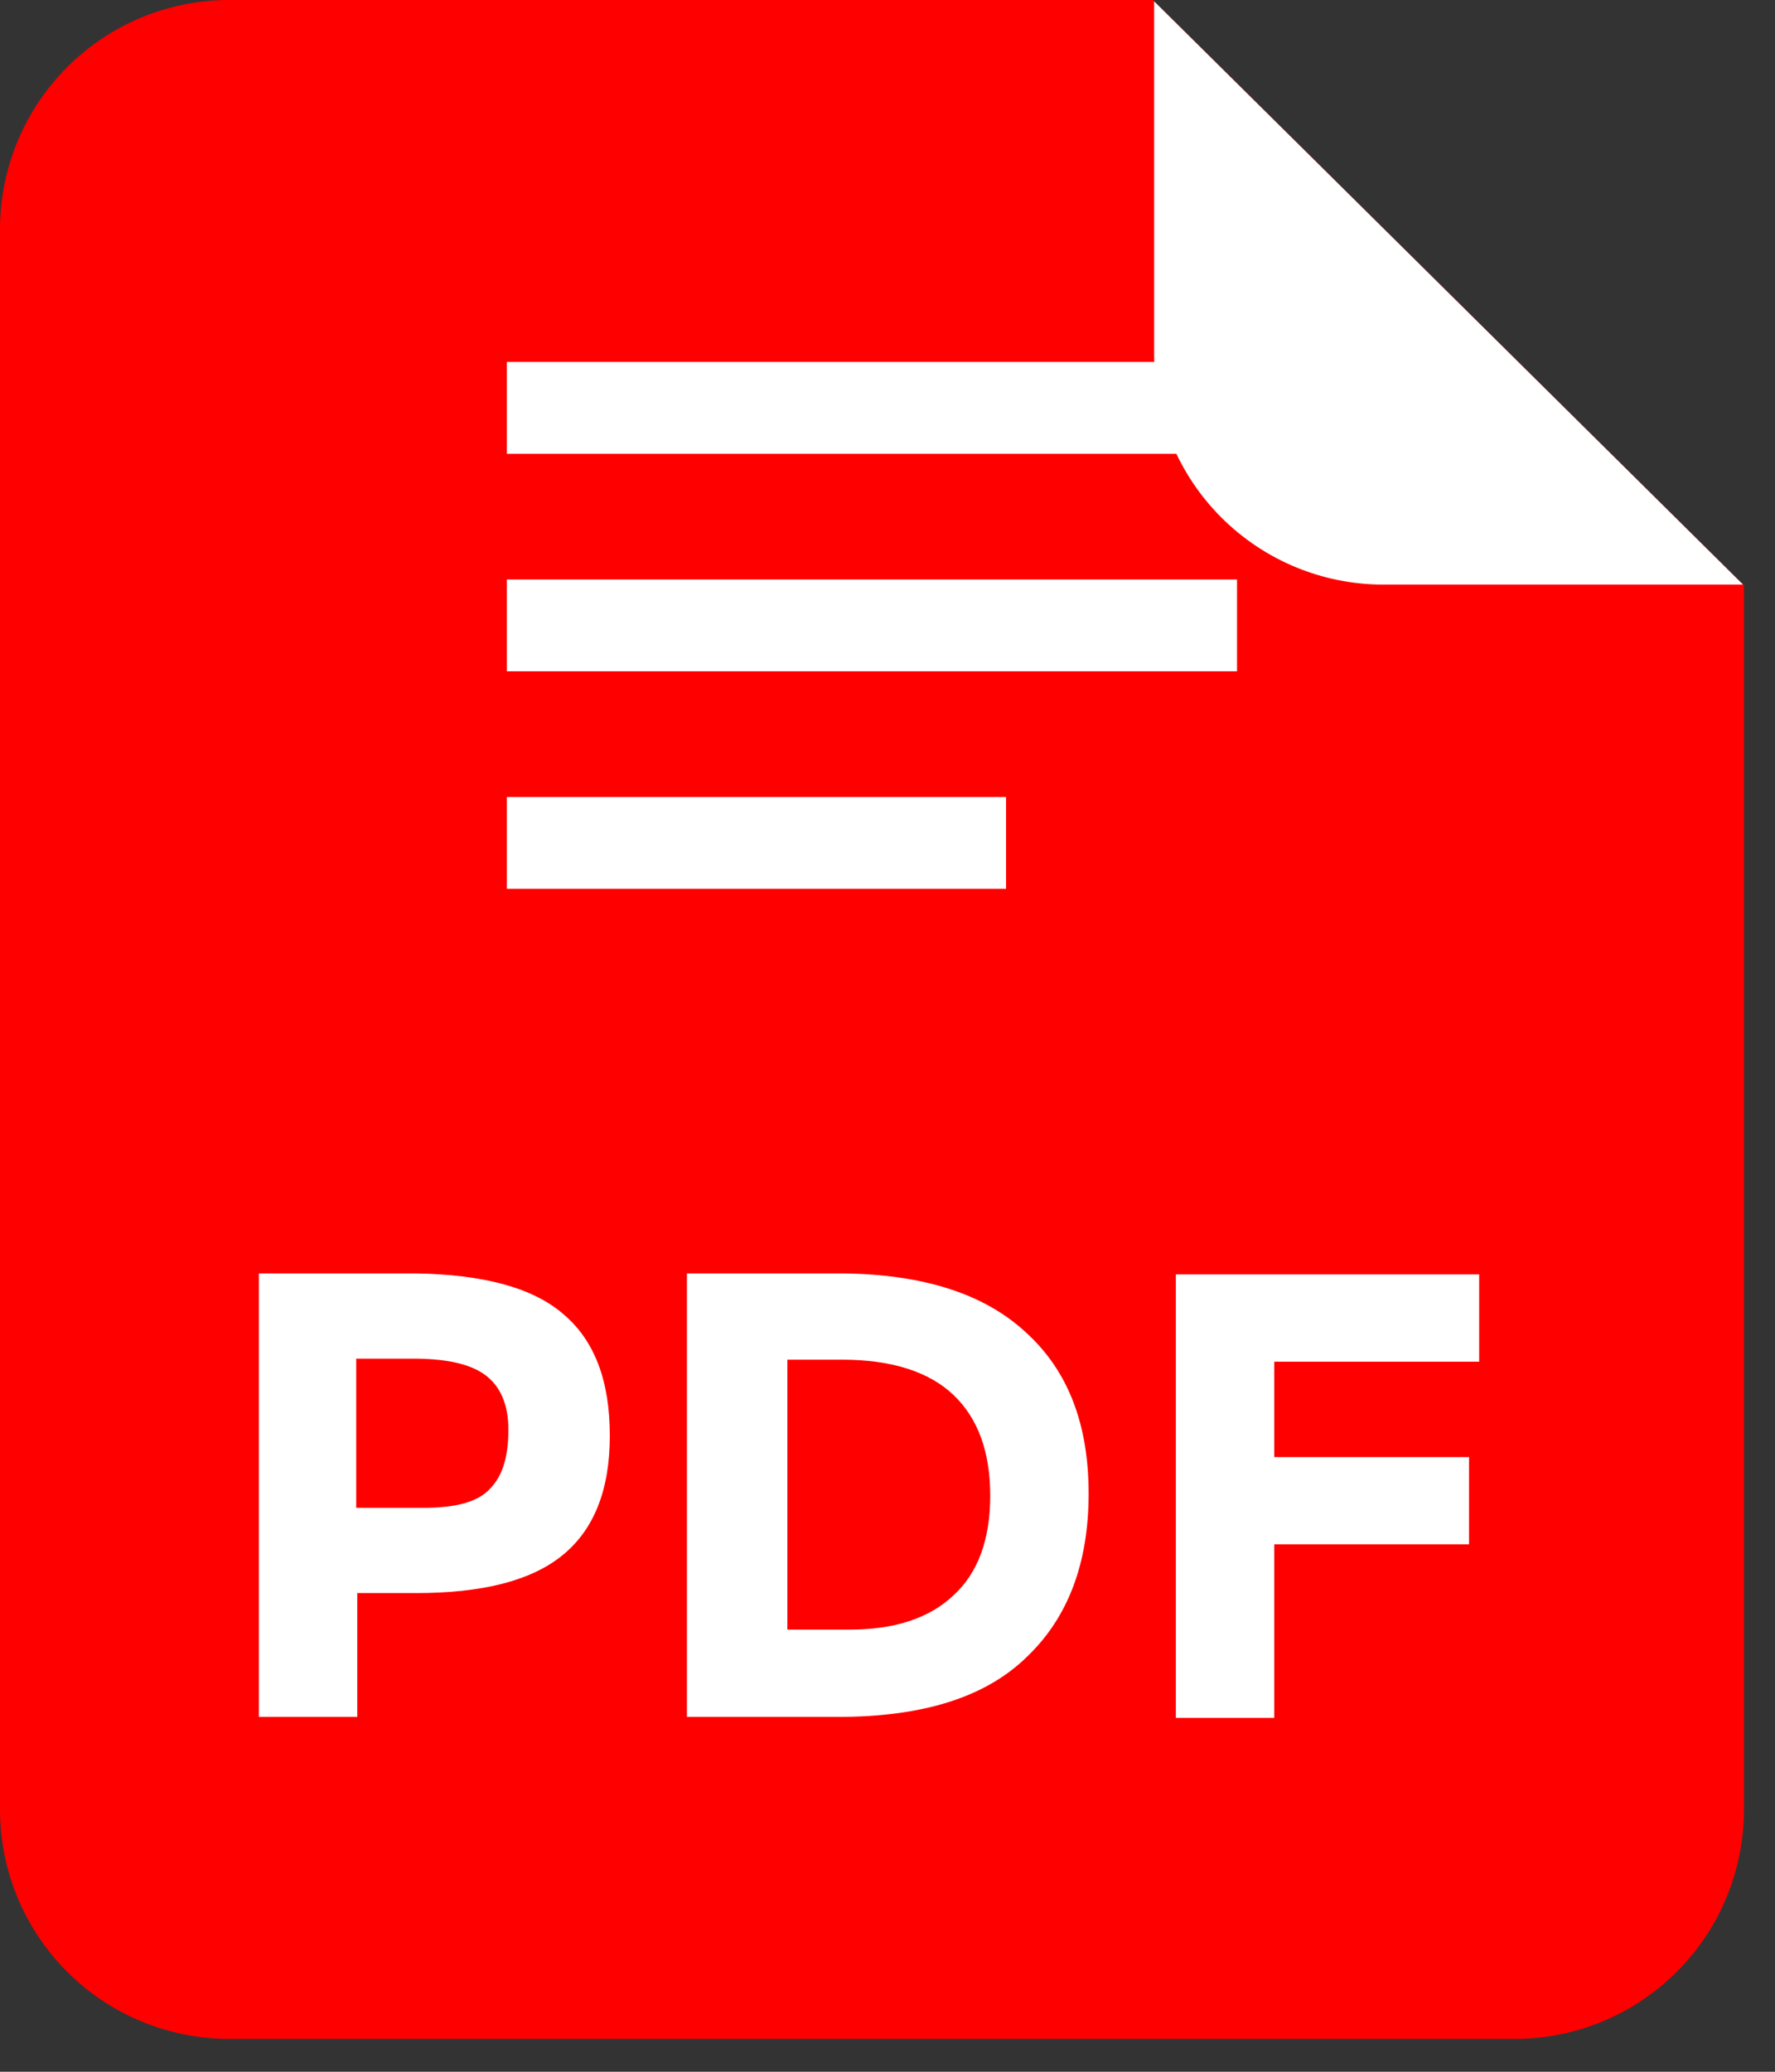
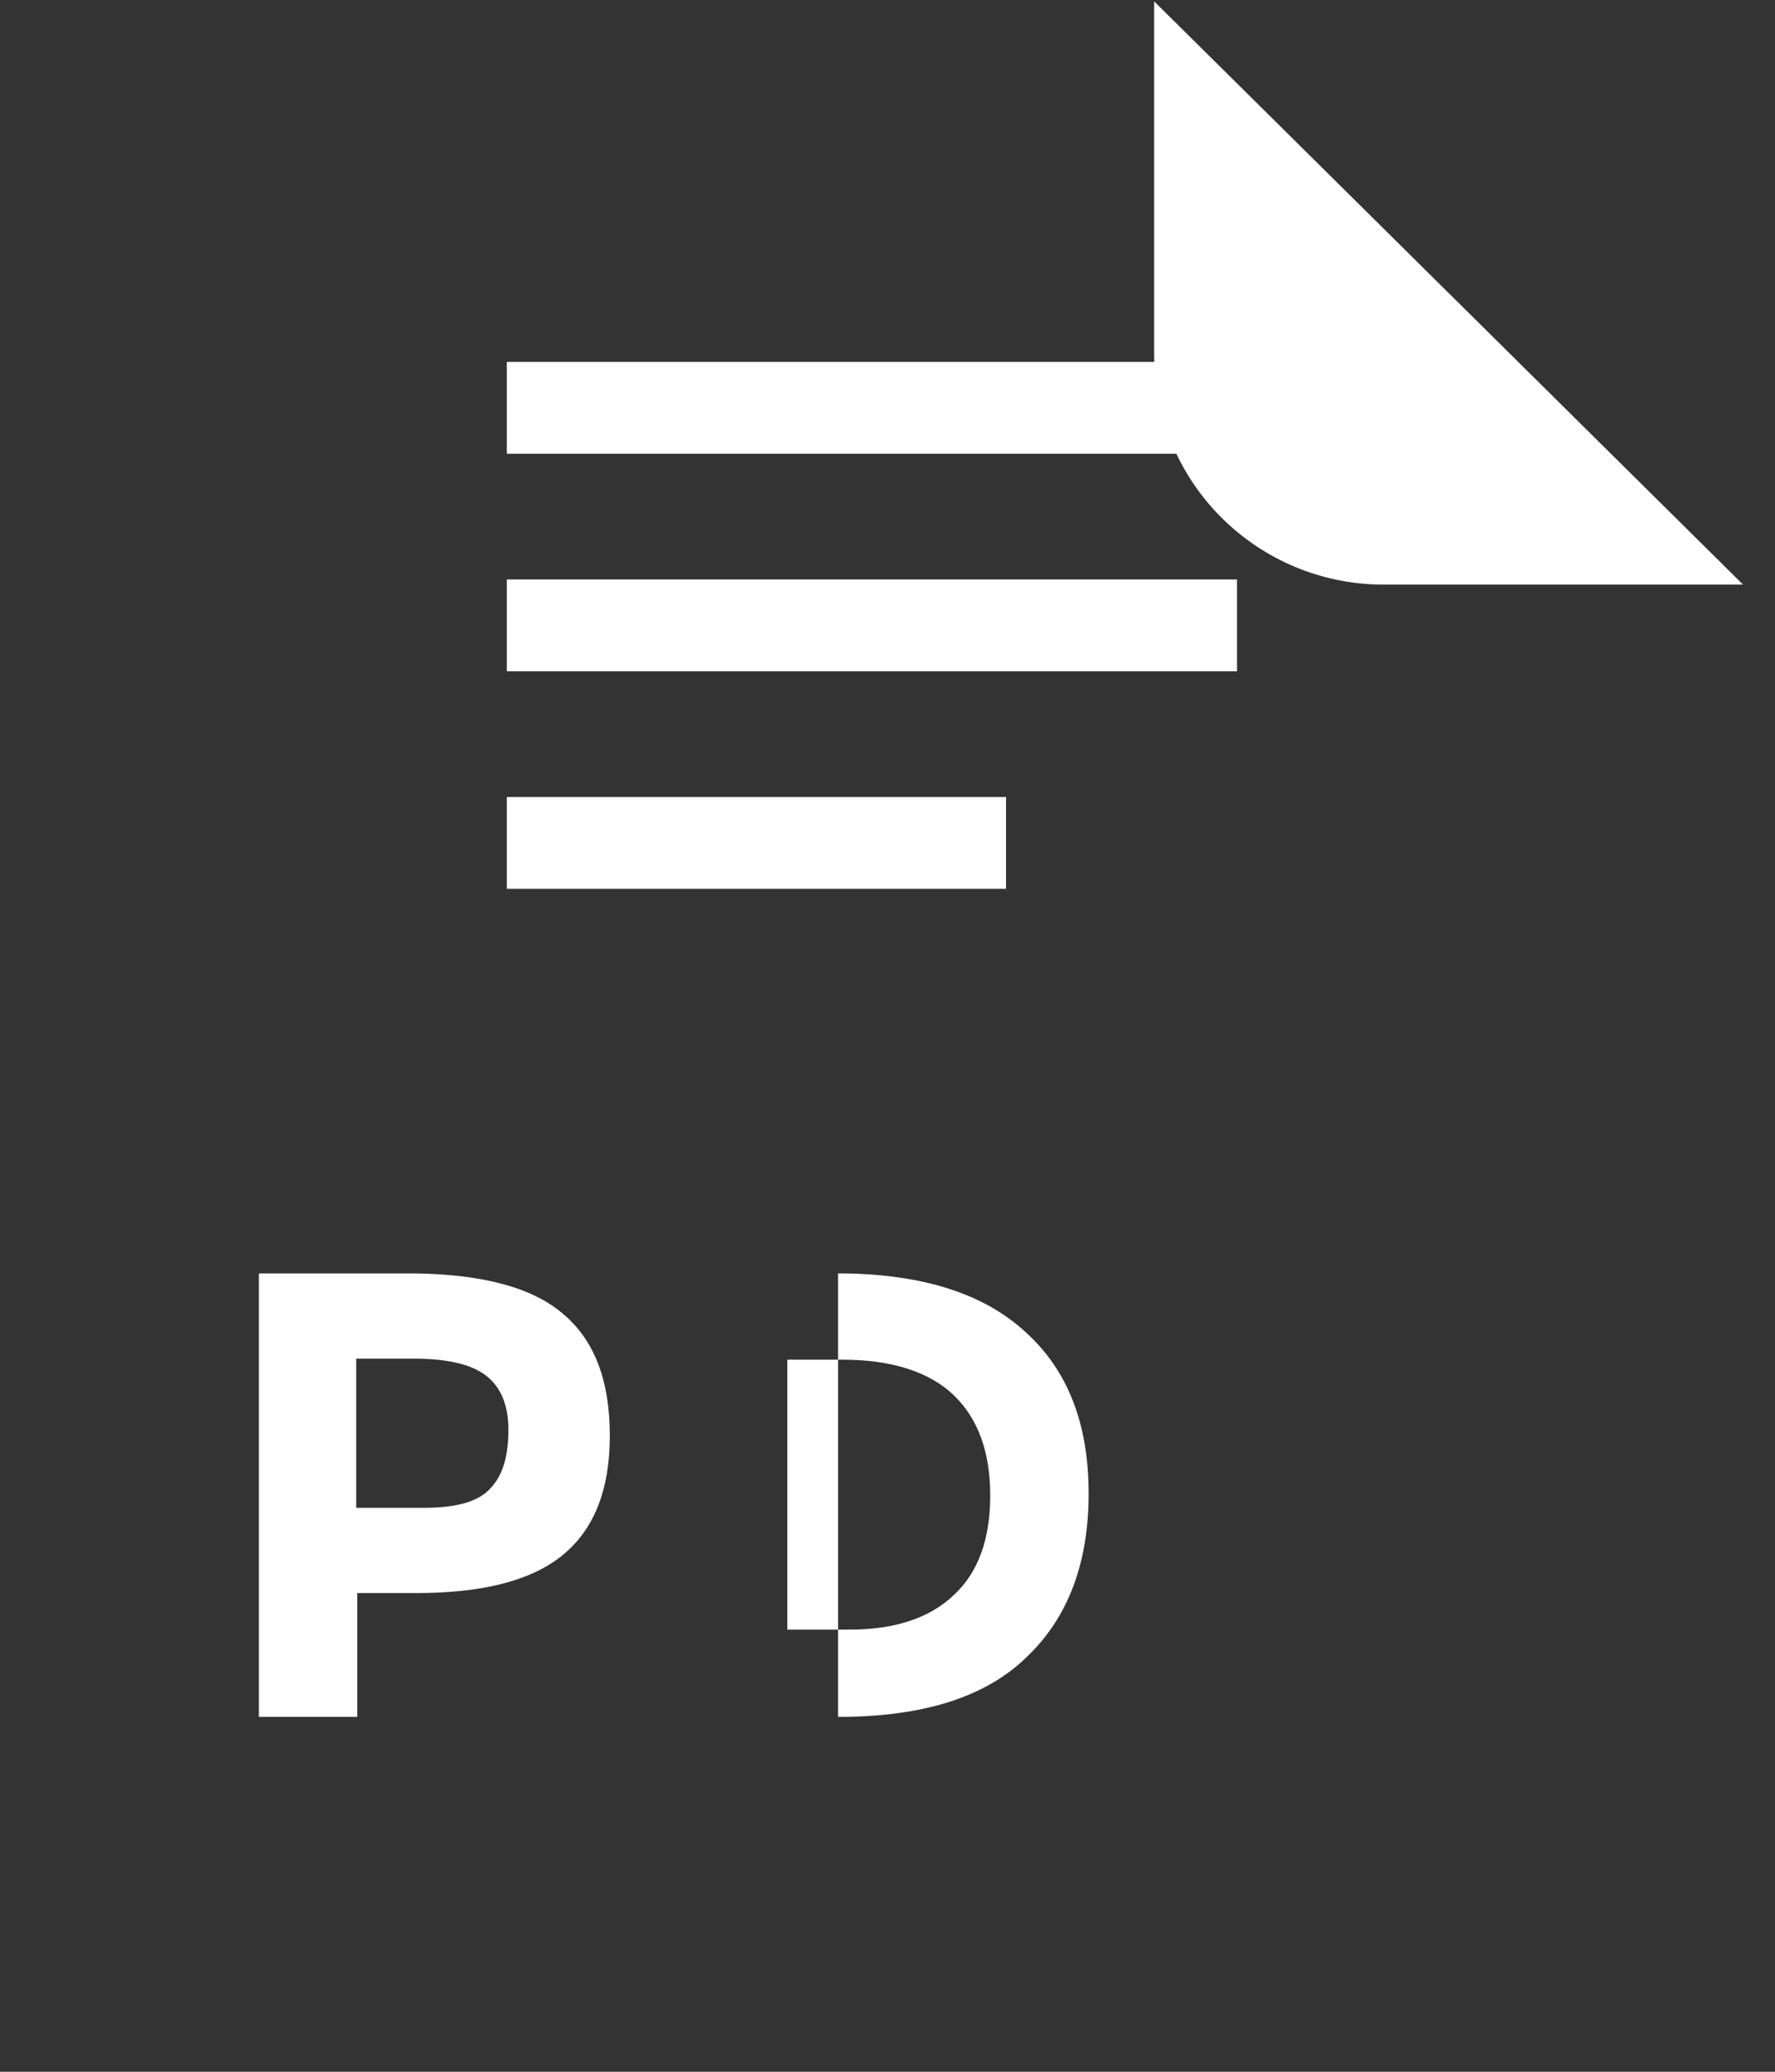
<svg xmlns="http://www.w3.org/2000/svg" width="48" height="56" viewBox="0 0 48 56" fill="none">
  <rect x="0" y="0" width="48" height="56" fill="#333333" stroke="none" />
-   <path fill-rule="evenodd" clip-rule="evenodd" d="M6.181 0H31.178L47.161 15.824V48.932C47.156 50.572 46.502 52.144 45.34 53.302C44.179 54.46 42.606 55.111 40.966 55.112H6.181C4.543 55.107 2.974 54.455 1.816 53.297C0.658 52.139 0.005 50.57 0 48.932V6.18C0.005 4.543 0.658 2.973 1.816 1.815C2.974 0.657 4.543 0.005 6.181 0Z" fill="#FF0000" />
  <path d="M15.229 35.517C16.08 36.23 16.491 37.328 16.491 38.809C16.491 40.29 16.052 41.36 15.202 42.046C14.352 42.732 13.035 43.061 11.252 43.061H9.661V46.408H7V34.42H11.224C13.062 34.447 14.406 34.804 15.229 35.517ZM13.282 40.208C13.611 39.852 13.748 39.33 13.748 38.645C13.748 37.959 13.529 37.465 13.117 37.163C12.706 36.861 12.047 36.724 11.17 36.724H9.633V40.757H11.444C12.349 40.757 12.953 40.592 13.282 40.208Z" fill="white" />
-   <path d="M27.738 36.011C28.89 37.053 29.439 38.507 29.439 40.373C29.439 42.238 28.89 43.719 27.765 44.789C26.641 45.886 24.94 46.408 22.663 46.408H18.576V34.42H22.8C24.968 34.447 26.613 34.969 27.738 36.011ZM25.791 43.116C26.449 42.512 26.778 41.607 26.778 40.428C26.778 39.248 26.449 38.343 25.791 37.712C25.132 37.081 24.117 36.752 22.773 36.752H21.292V44.048H22.992C24.172 44.048 25.132 43.747 25.791 43.116Z" fill="white" />
-   <path d="M40 34.447V36.807H34.459V39.385H39.726V41.744H34.459V46.435H31.798V34.447H40Z" fill="white" />
+   <path d="M27.738 36.011C28.89 37.053 29.439 38.507 29.439 40.373C29.439 42.238 28.89 43.719 27.765 44.789C26.641 45.886 24.94 46.408 22.663 46.408V34.42H22.8C24.968 34.447 26.613 34.969 27.738 36.011ZM25.791 43.116C26.449 42.512 26.778 41.607 26.778 40.428C26.778 39.248 26.449 38.343 25.791 37.712C25.132 37.081 24.117 36.752 22.773 36.752H21.292V44.048H22.992C24.172 44.048 25.132 43.747 25.791 43.116Z" fill="white" />
  <path fill-rule="evenodd" clip-rule="evenodd" d="M13.705 9.783H33.452V12.265H13.705V9.783ZM13.705 21.543H27.206V24.025H13.705V21.543ZM13.705 15.663H33.452V18.145H13.705V15.663Z" fill="white" />
  <path fill-rule="evenodd" clip-rule="evenodd" d="M47.136 15.802H37.392C35.755 15.797 34.186 15.145 33.028 13.988C31.87 12.831 31.217 11.262 31.211 9.625V0.037L47.136 15.802Z" fill="white" />
</svg>